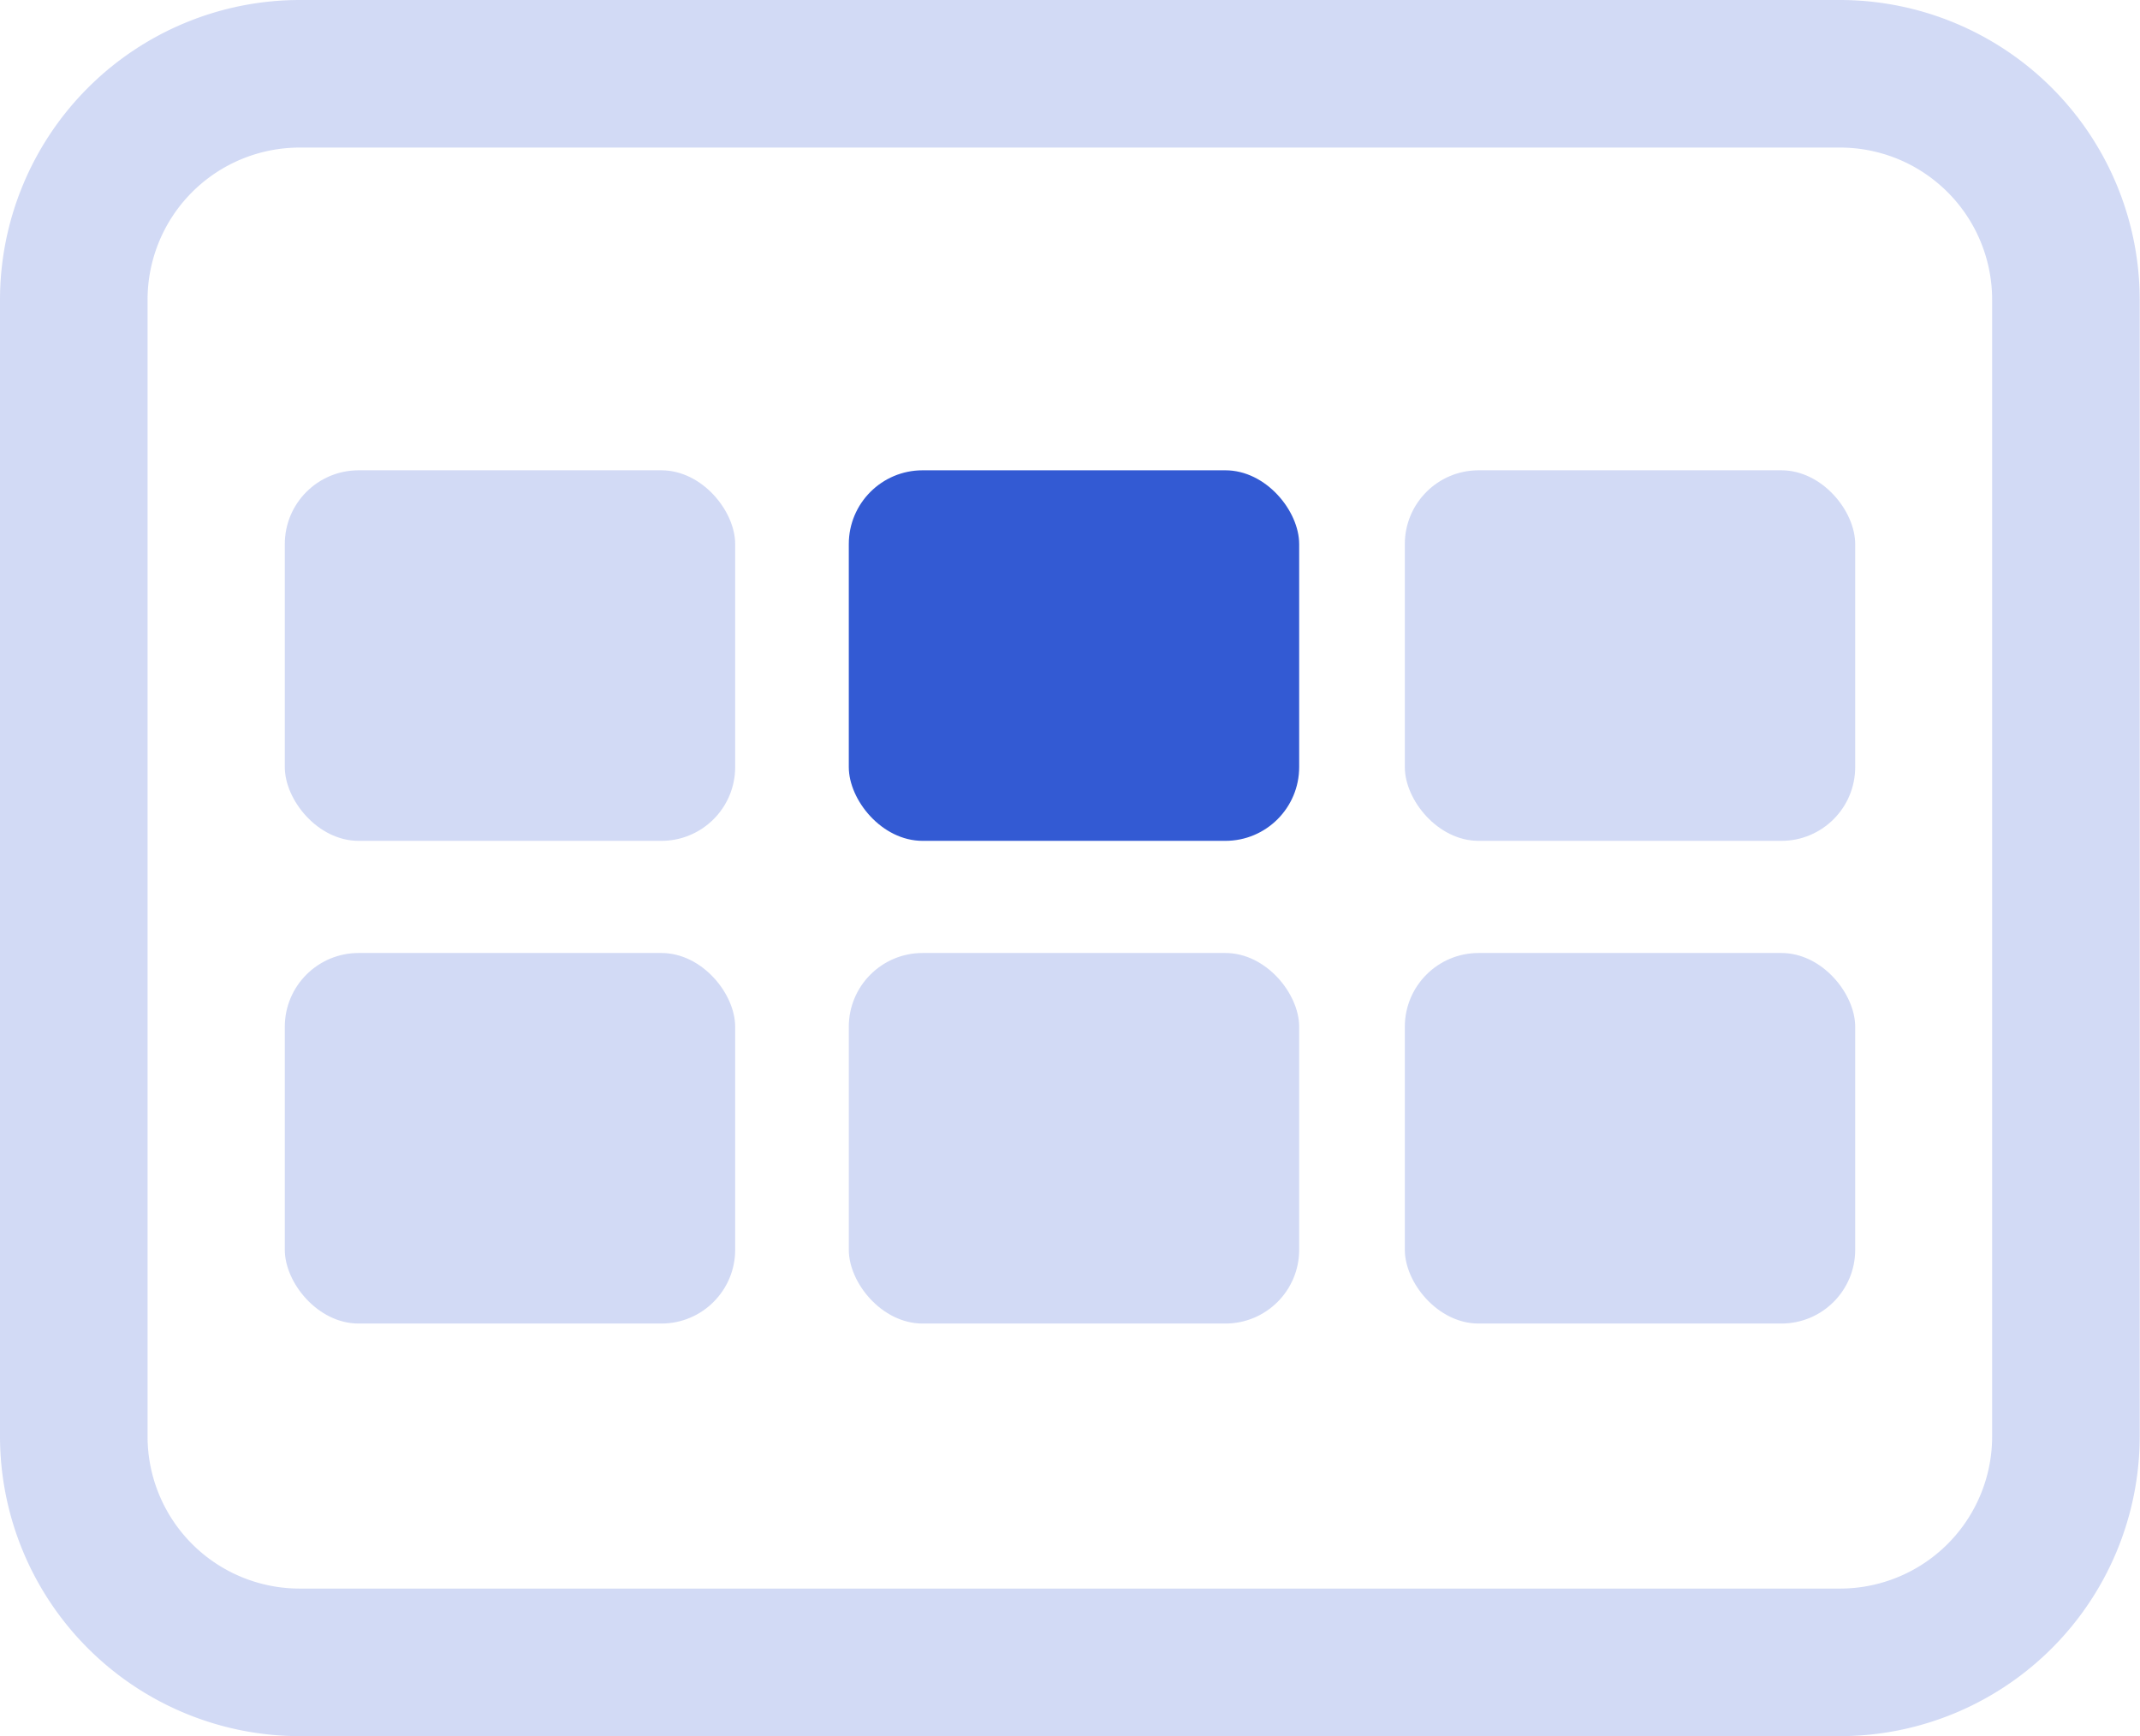
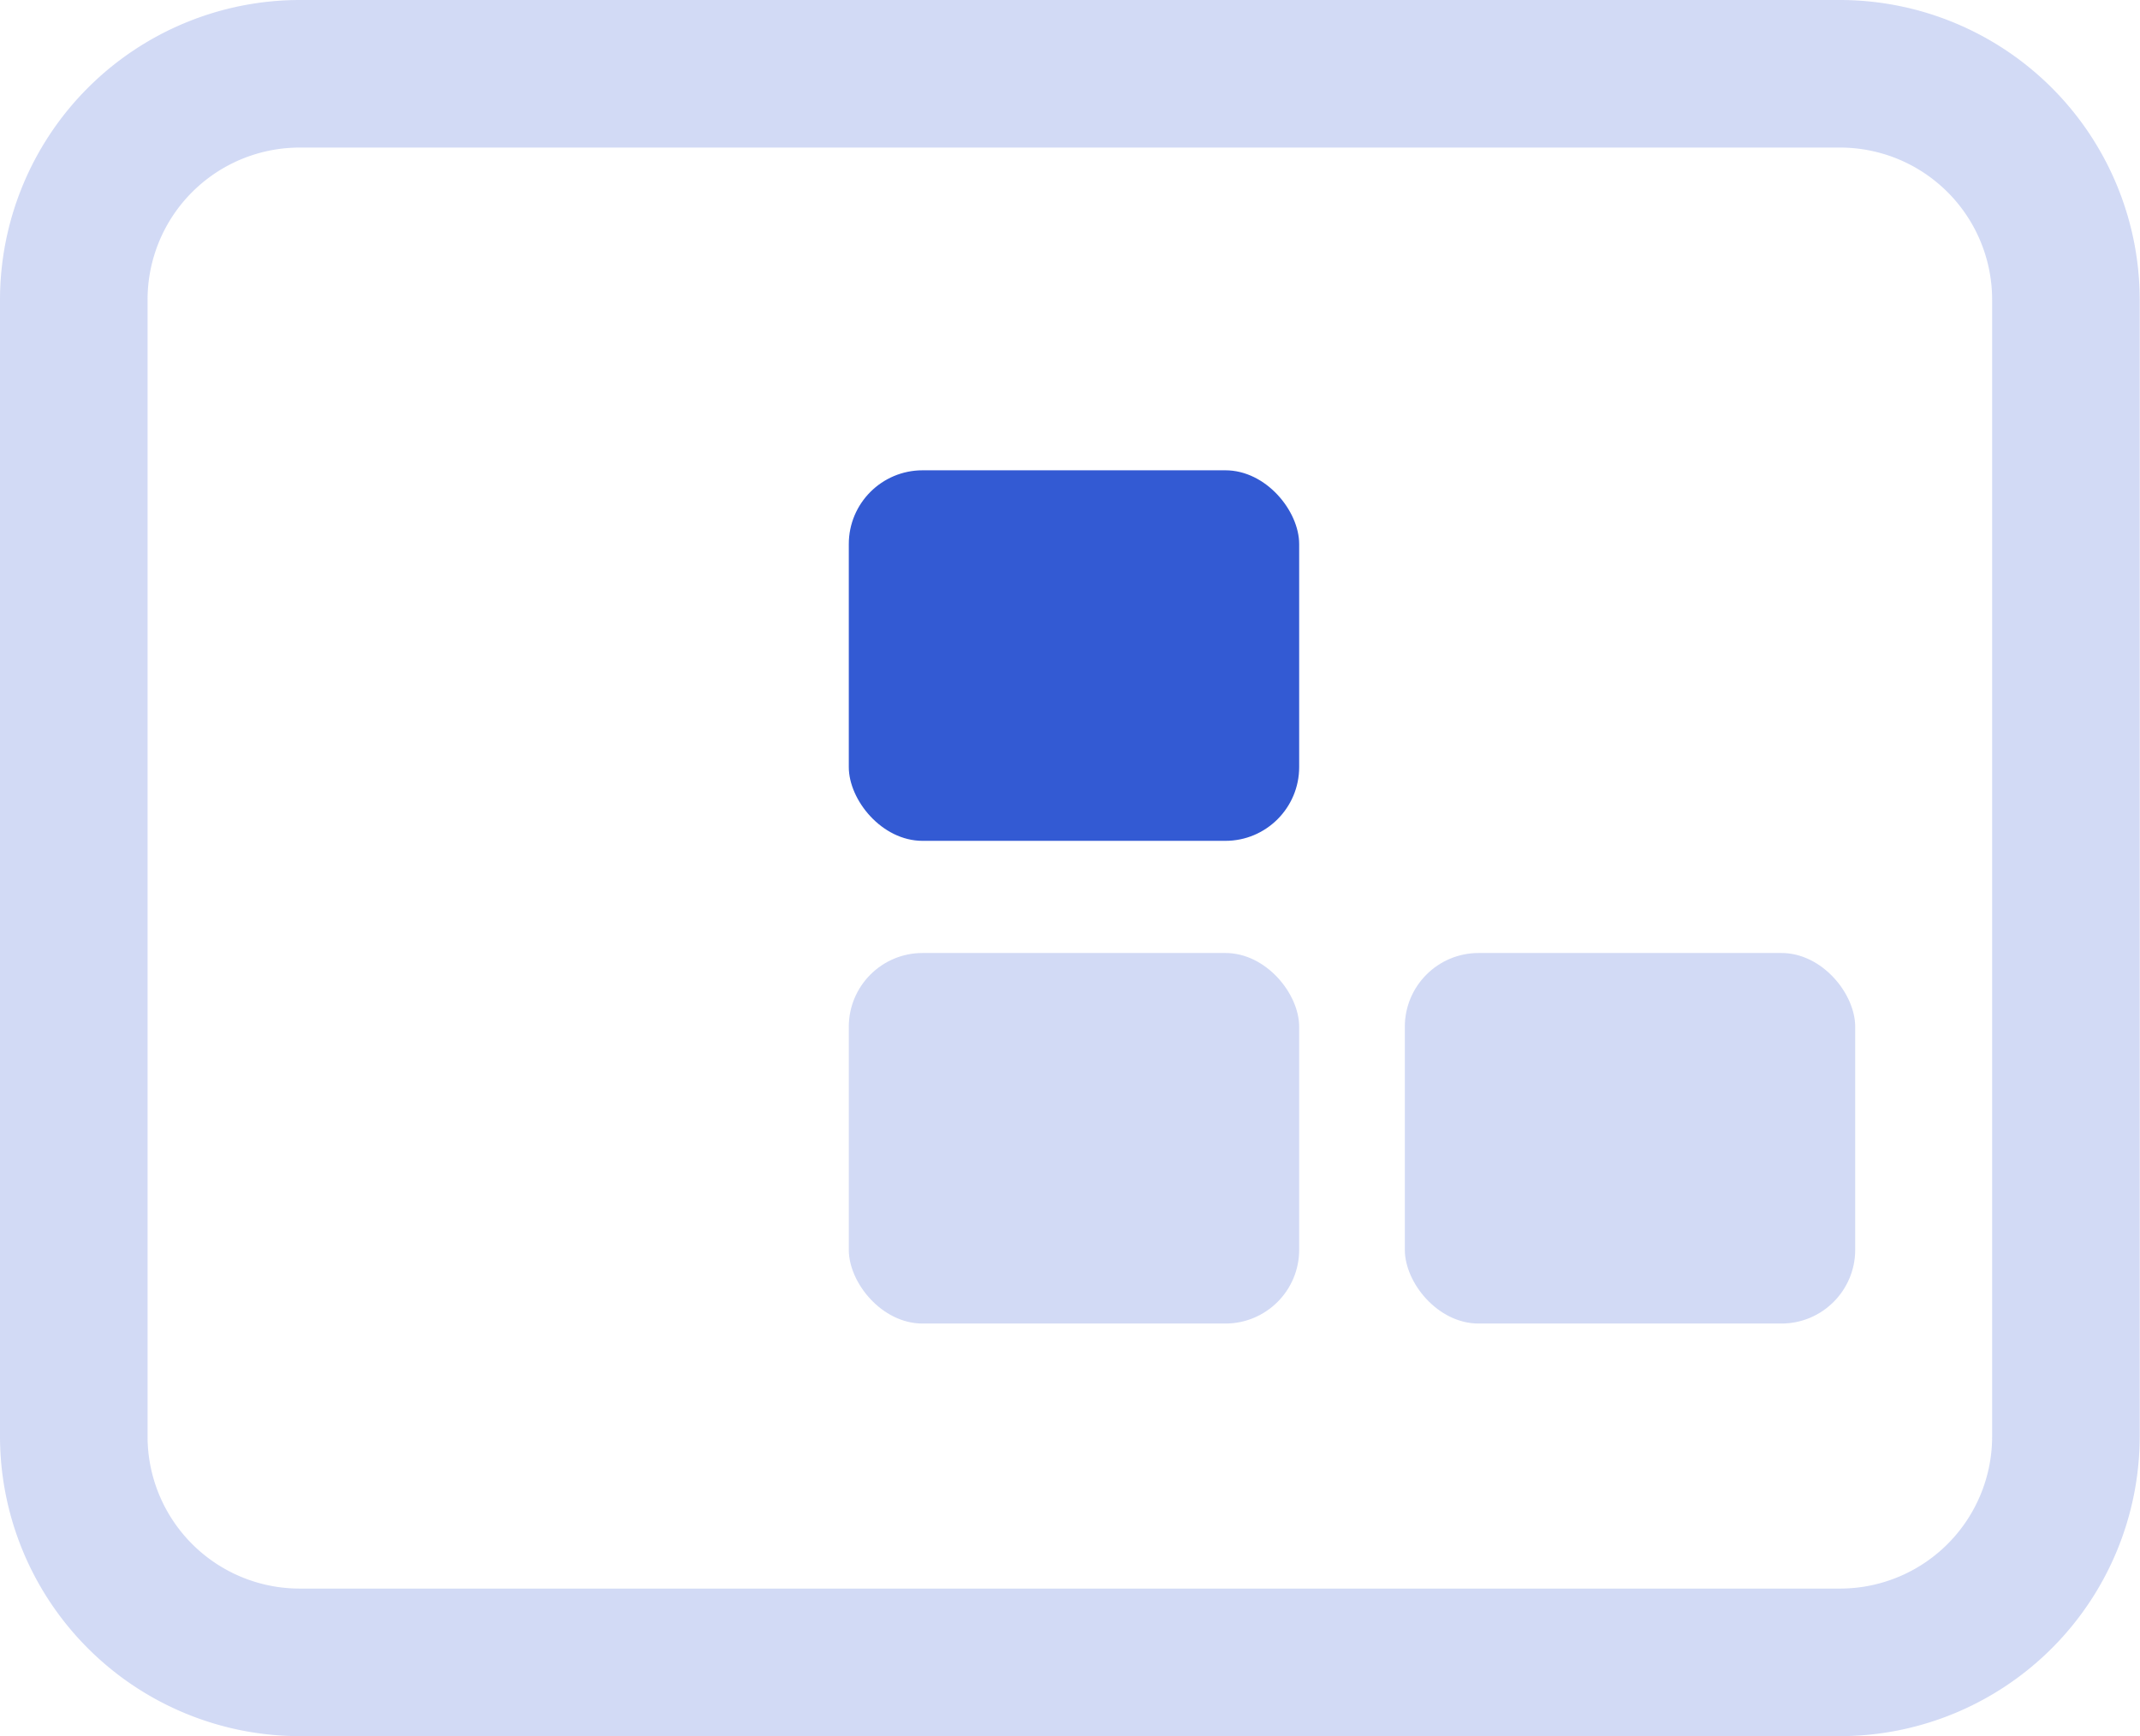
<svg xmlns="http://www.w3.org/2000/svg" viewBox="0 0 145.02 117.65">
  <defs>
    <style>.cls-1,.cls-2{fill:#335ad3;}.cls-1{opacity:0.22;}</style>
  </defs>
  <g id="Bugs">
    <path class="cls-1" d="M124.72,117.65H20.3A20.33,20.33,0,0,1,0,97.35v-77A20.33,20.33,0,0,1,20.3,0H124.72A20.33,20.33,0,0,1,145,20.3V97.35A20.33,20.33,0,0,1,124.72,117.65ZM20.3,10A10.31,10.31,0,0,0,10,20.3V97.35a10.31,10.31,0,0,0,10.3,10.3H124.72A10.31,10.31,0,0,0,135,97.35v-77A10.31,10.31,0,0,0,124.72,10Z" />
-     <rect class="cls-1" x="19.3" y="31.87" width="30.52" height="25.11" rx="5" />
    <rect class="cls-2" x="57.52" y="31.87" width="30.52" height="25.11" rx="5" />
-     <rect class="cls-1" x="95.2" y="31.87" width="30.52" height="25.11" rx="5" />
-     <rect class="cls-1" x="19.3" y="64.58" width="30.52" height="25.11" rx="5" />
    <rect class="cls-1" x="57.52" y="64.58" width="30.52" height="25.11" rx="5" />
    <rect class="cls-1" x="95.2" y="64.58" width="30.52" height="25.11" rx="5" />
  </g>
</svg>